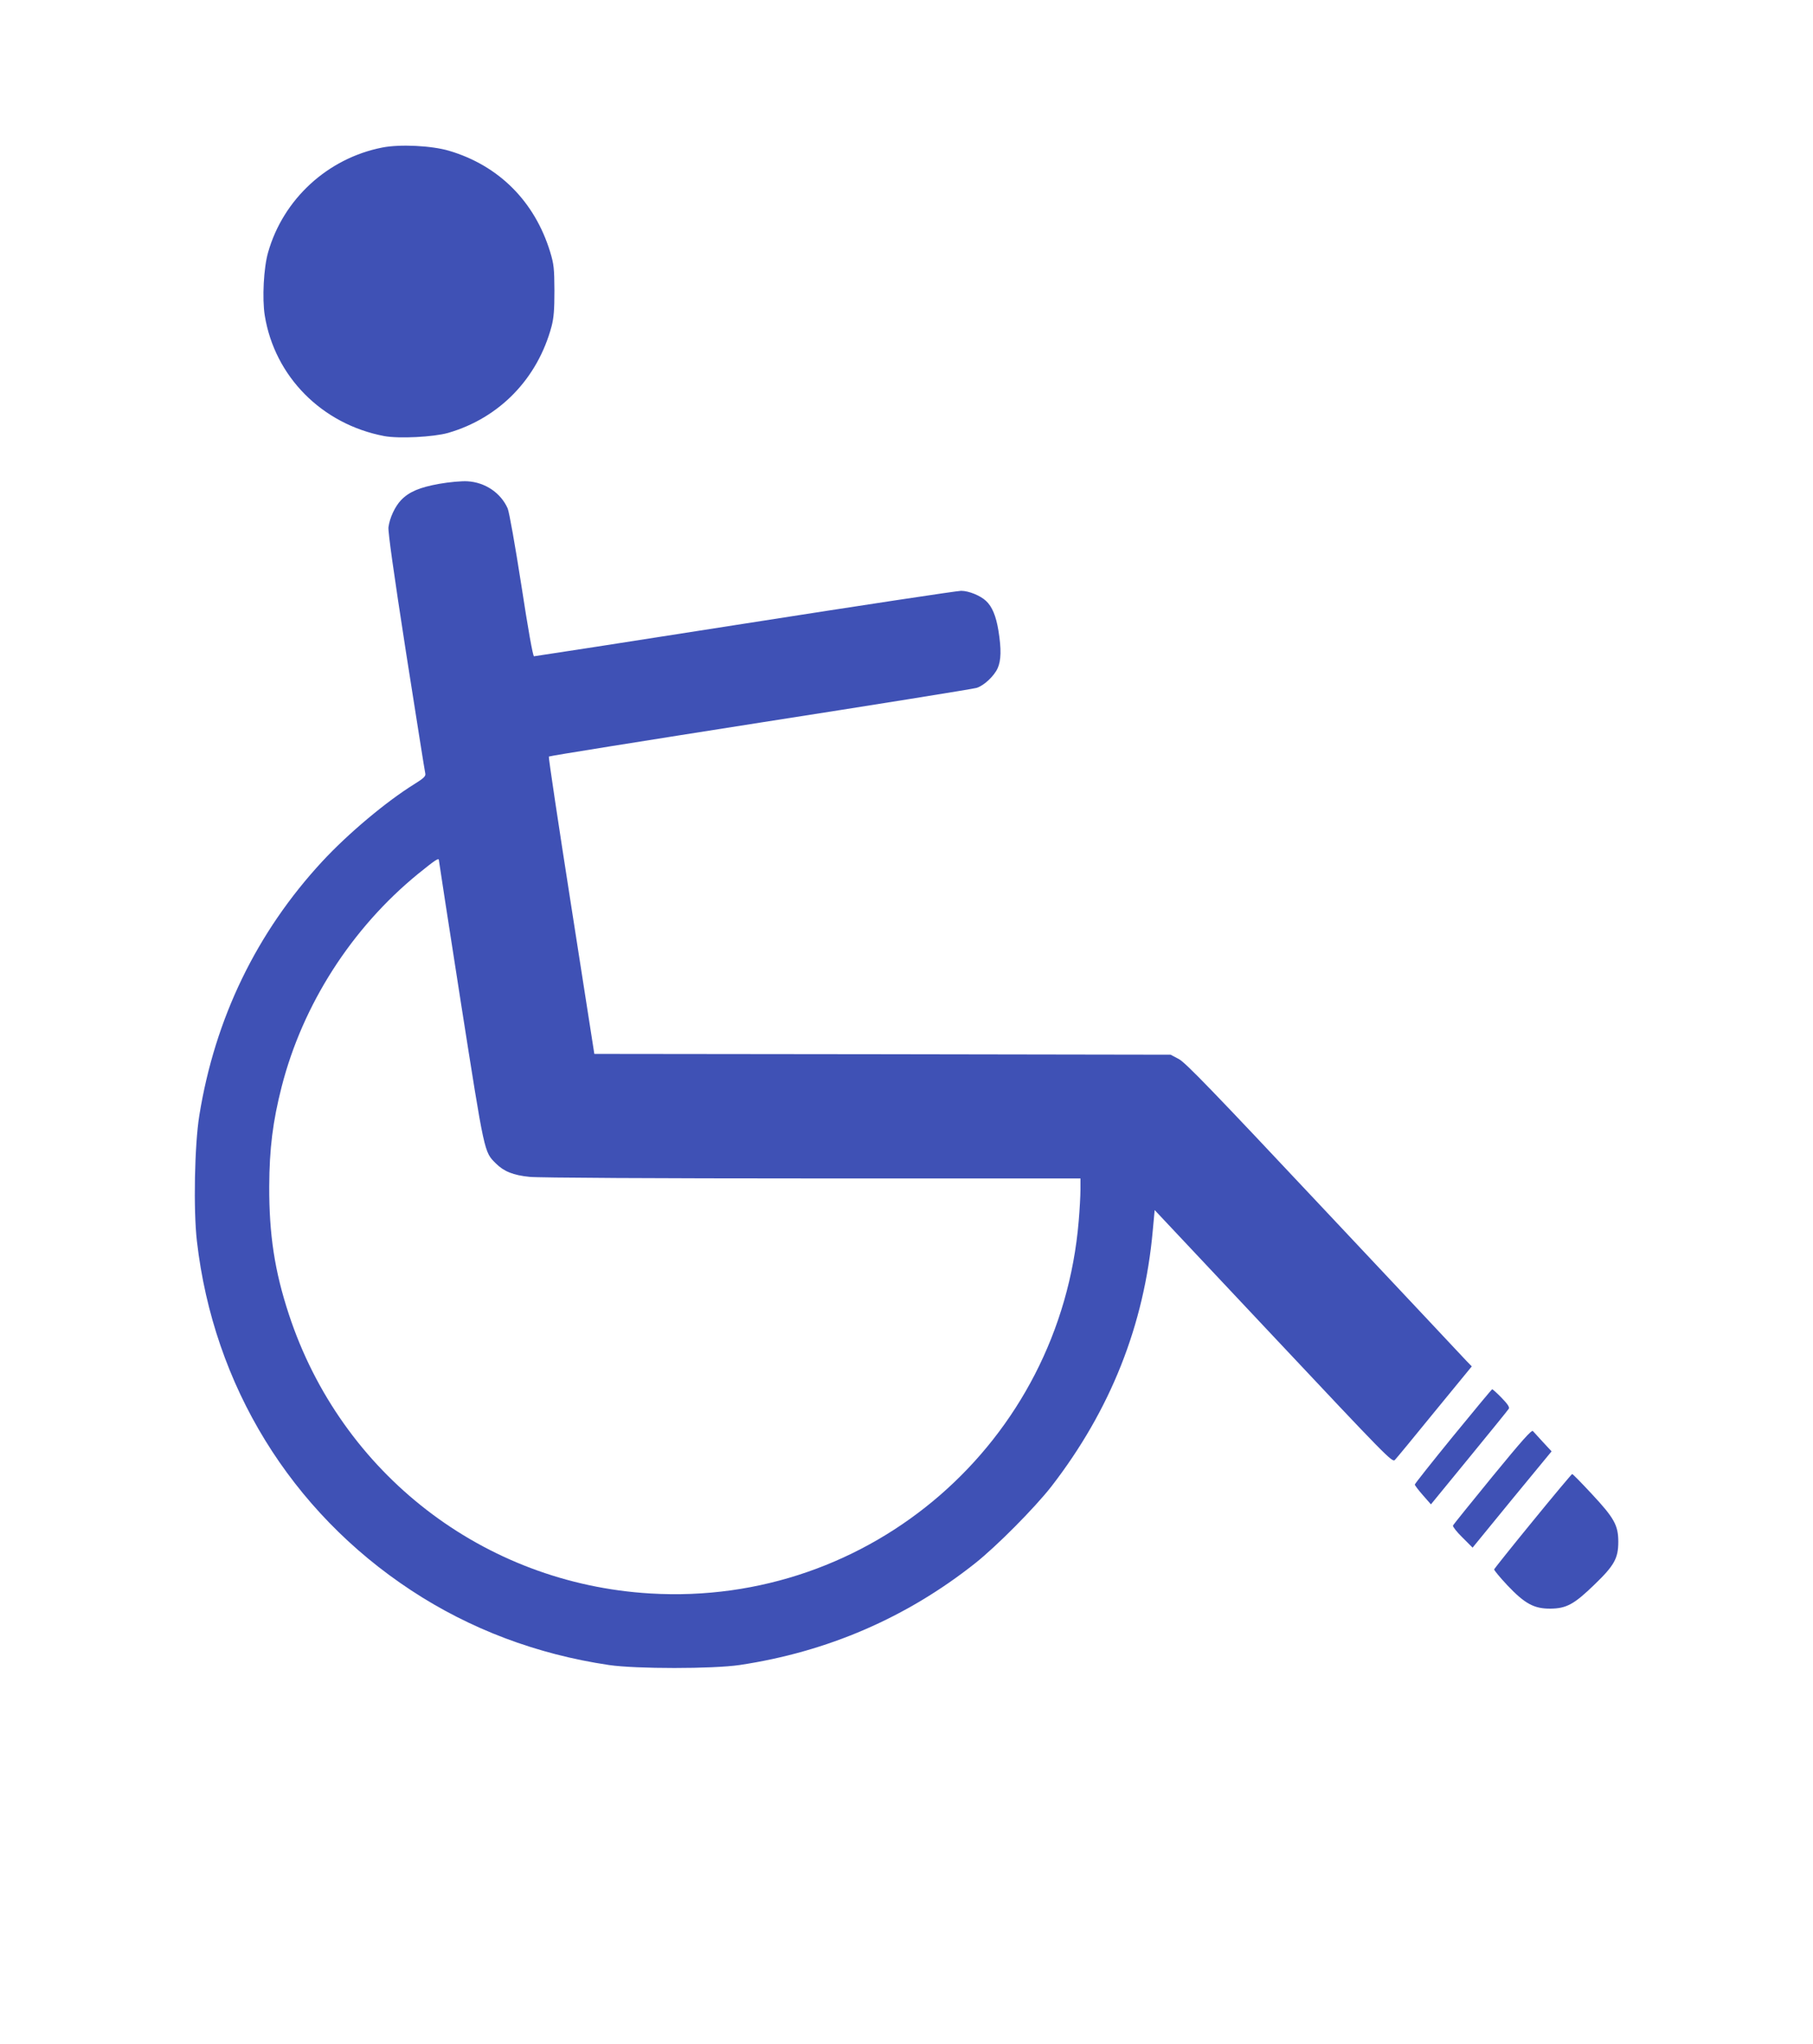
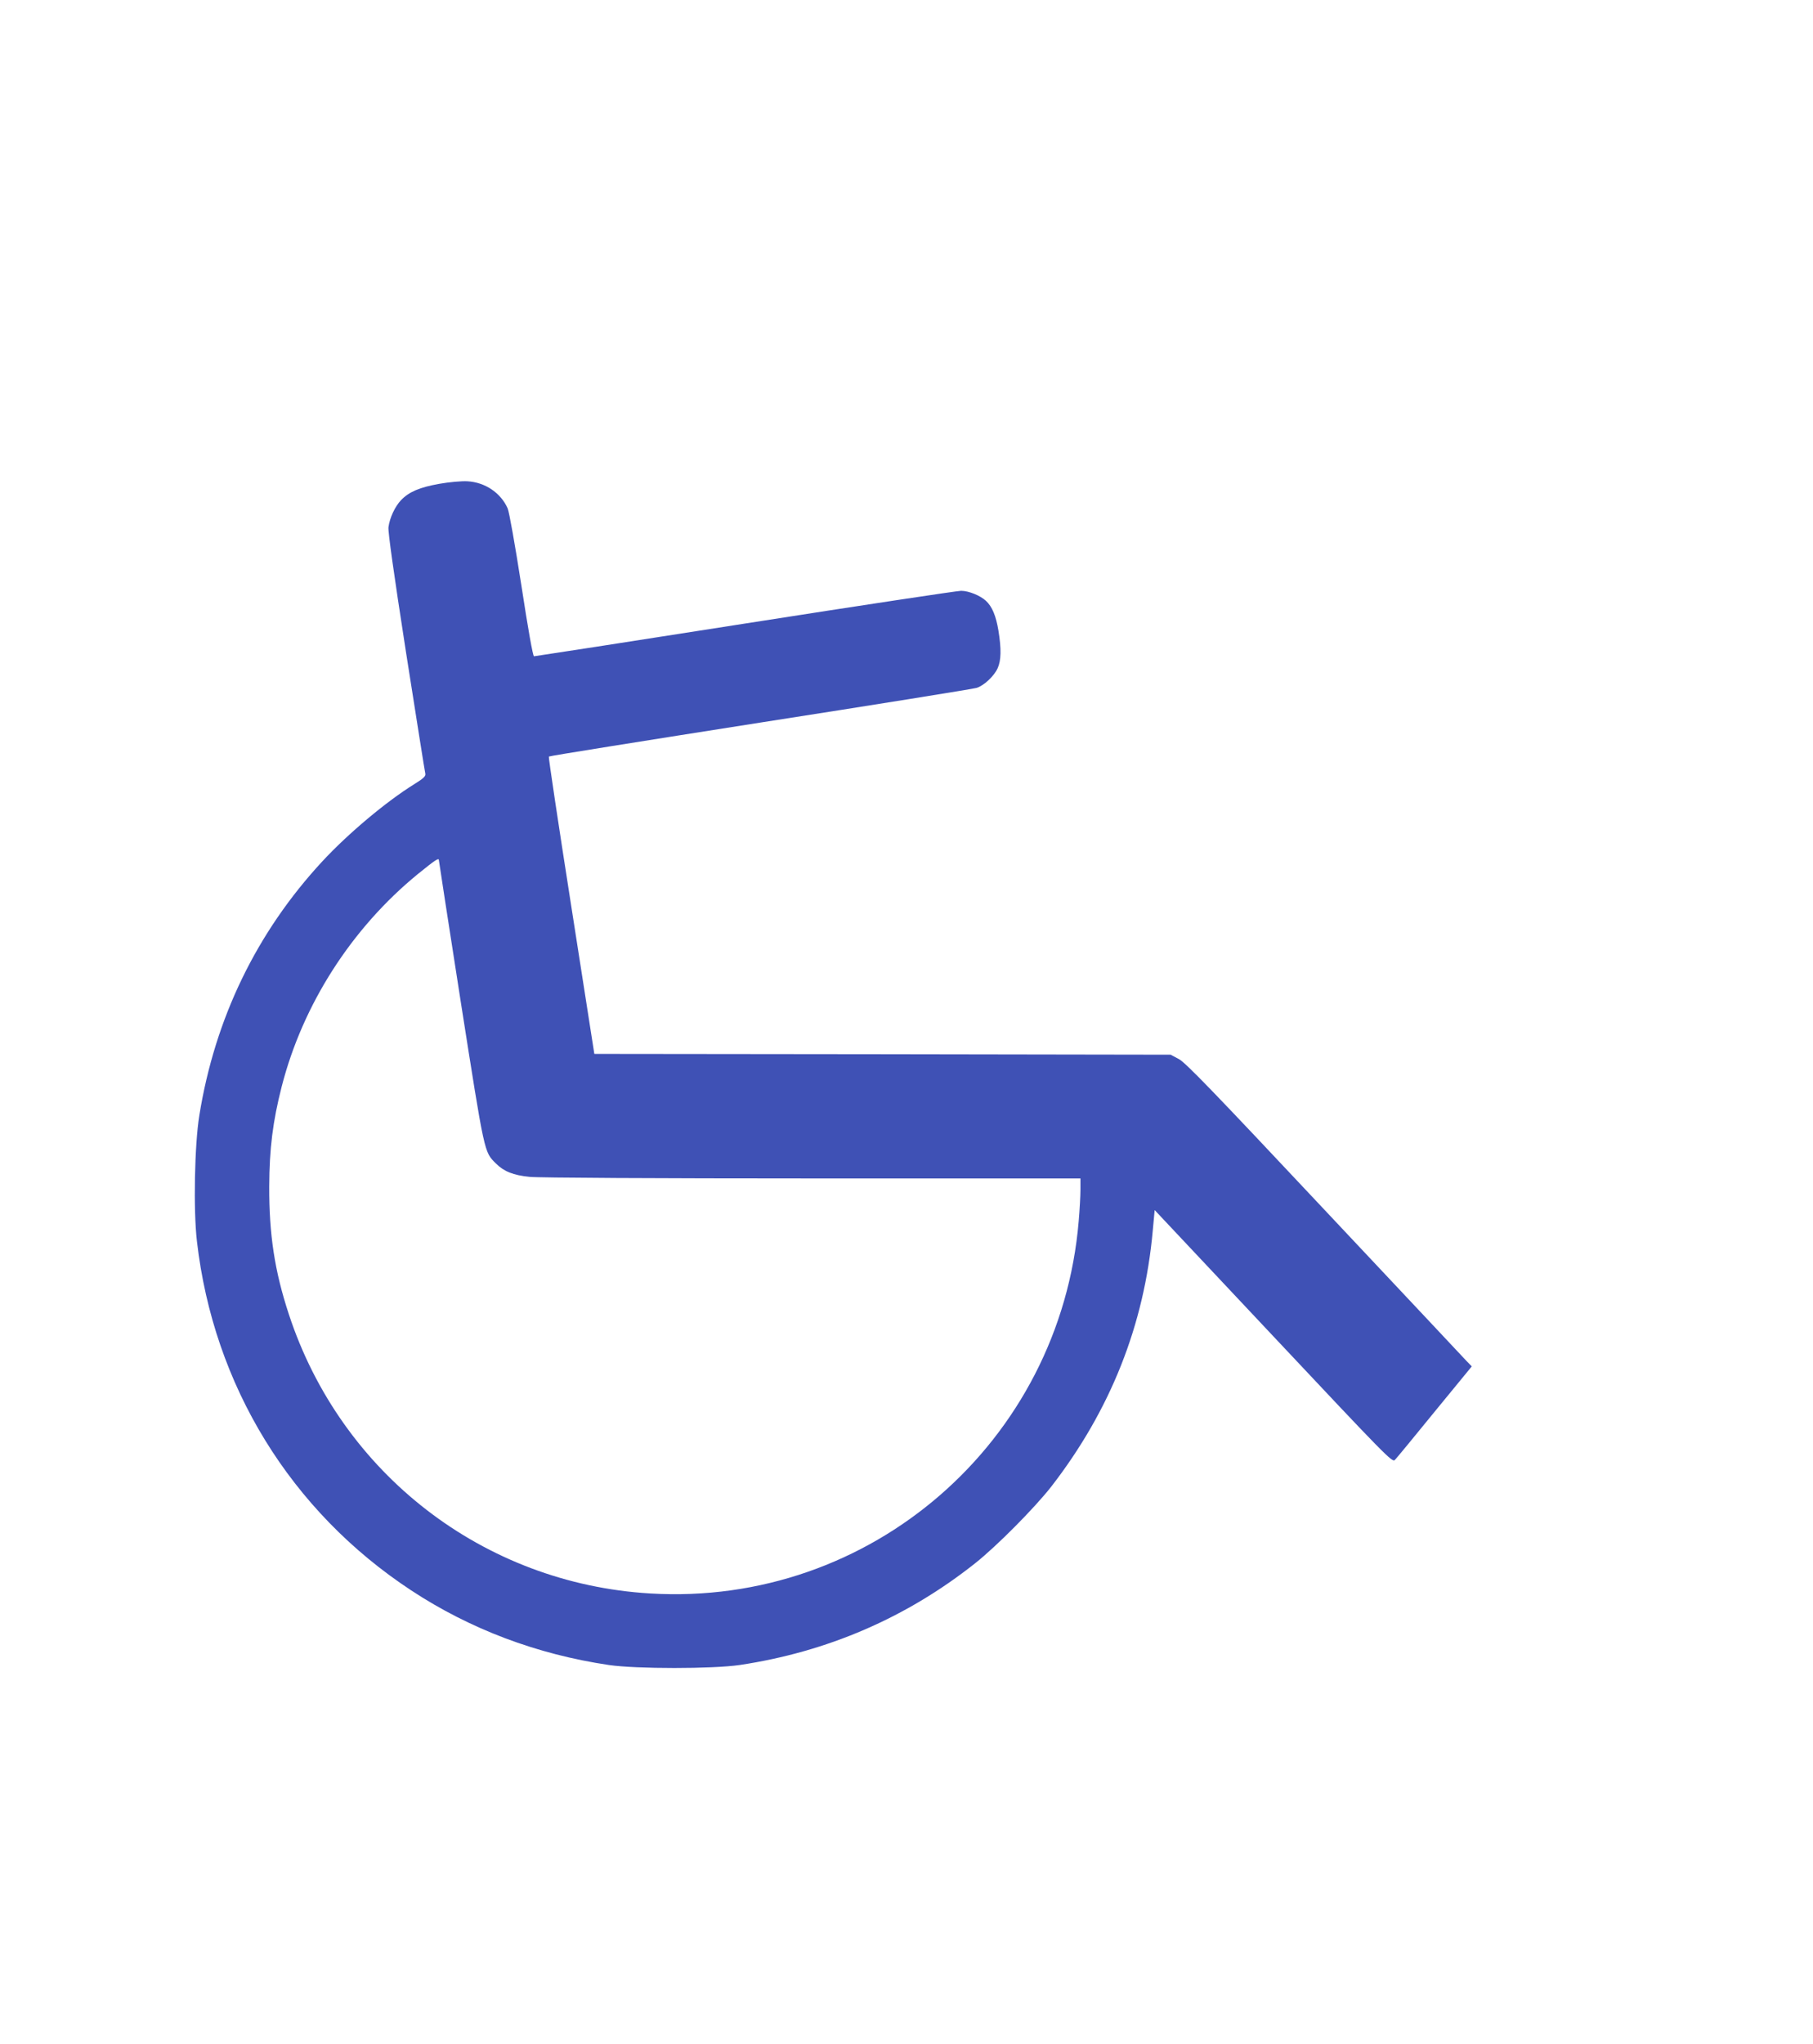
<svg xmlns="http://www.w3.org/2000/svg" version="1.0" width="1136pt" height="1280pt" viewBox="0 0 1136 1280" preserveAspectRatio="xMidYMid meet">
  <g transform="translate(0,1280) scale(0.1,-0.1)" fill="#3f51b5" stroke="none">
-     <path d="M2395 11876 c-341 -67 -620 -322 -715 -656 -28 -96 -38 -290 -21 -396 62 -382 358 -681 749 -755 92 -17 308 -6 400 20 321 93 560 339 648 667 14 54 18 103 18 224 -1 139 -3 164 -27 243 -97 316 -322 541 -634 633 -109 32 -307 42 -418 20z" />
    <path d="M2752 9770 c-123 -22 -189 -50 -239 -102 -38 -40 -71 -110 -79 -170 -3 -29 32 -281 110 -783 64 -407 118 -749 121 -760 3 -16 -10 -29 -68 -65 -176 -109 -416 -310 -578 -485 -411 -444 -672 -982 -770 -1590 -30 -184 -38 -594 -15 -789 104 -903 588 -1690 1343 -2186 368 -242 786 -400 1238 -467 171 -25 649 -25 820 0 548 82 1045 296 1475 637 135 107 372 346 477 480 371 479 583 1012 636 1603 l12 129 744 -791 c708 -753 745 -791 761 -774 10 10 122 146 249 302 l233 284 -35 36 c-18 20 -420 447 -892 949 -696 741 -867 918 -909 940 l-51 27 -1805 3 -1806 2 -145 928 c-80 510 -143 930 -140 934 3 4 600 99 1326 213 726 113 1335 211 1354 217 46 14 110 74 132 123 22 48 24 120 5 236 -15 91 -39 150 -78 186 -35 33 -108 63 -156 63 -23 0 -633 -92 -1354 -205 -721 -113 -1316 -205 -1322 -205 -7 0 -38 175 -79 443 -40 256 -76 459 -86 483 -43 97 -141 164 -253 170 -35 2 -114 -5 -176 -16z m-2 -2357 c0 -5 62 -406 138 -893 150 -953 145 -932 219 -1006 50 -50 109 -74 211 -84 49 -6 822 -10 1770 -10 l1682 0 0 -69 c0 -39 -5 -128 -11 -198 -116 -1383 -1304 -2415 -2685 -2332 -1044 62 -1936 750 -2264 1748 -89 270 -124 499 -123 801 1 236 22 406 78 625 132 515 438 992 854 1332 109 88 131 103 131 86z" />
-     <path d="M9105 3806 c-132 -162 -240 -298 -240 -303 0 -5 23 -35 51 -67 l50 -57 240 293 c132 161 244 299 248 306 6 10 -9 31 -45 68 -29 30 -56 54 -59 54 -3 0 -113 -133 -245 -294z" />
-     <path d="M9351 3553 c-133 -163 -245 -301 -247 -307 -2 -6 24 -40 59 -74 l64 -64 247 302 248 301 -53 57 c-29 31 -57 63 -64 70 -8 9 -67 -57 -254 -285z" />
-     <path d="M9605 3275 c-132 -161 -241 -298 -243 -303 -1 -5 36 -50 83 -100 109 -115 167 -147 270 -146 100 1 148 27 274 149 126 121 151 166 151 270 0 103 -26 149 -166 299 -64 69 -120 126 -123 125 -3 0 -114 -132 -246 -294z" />
  </g>
</svg>